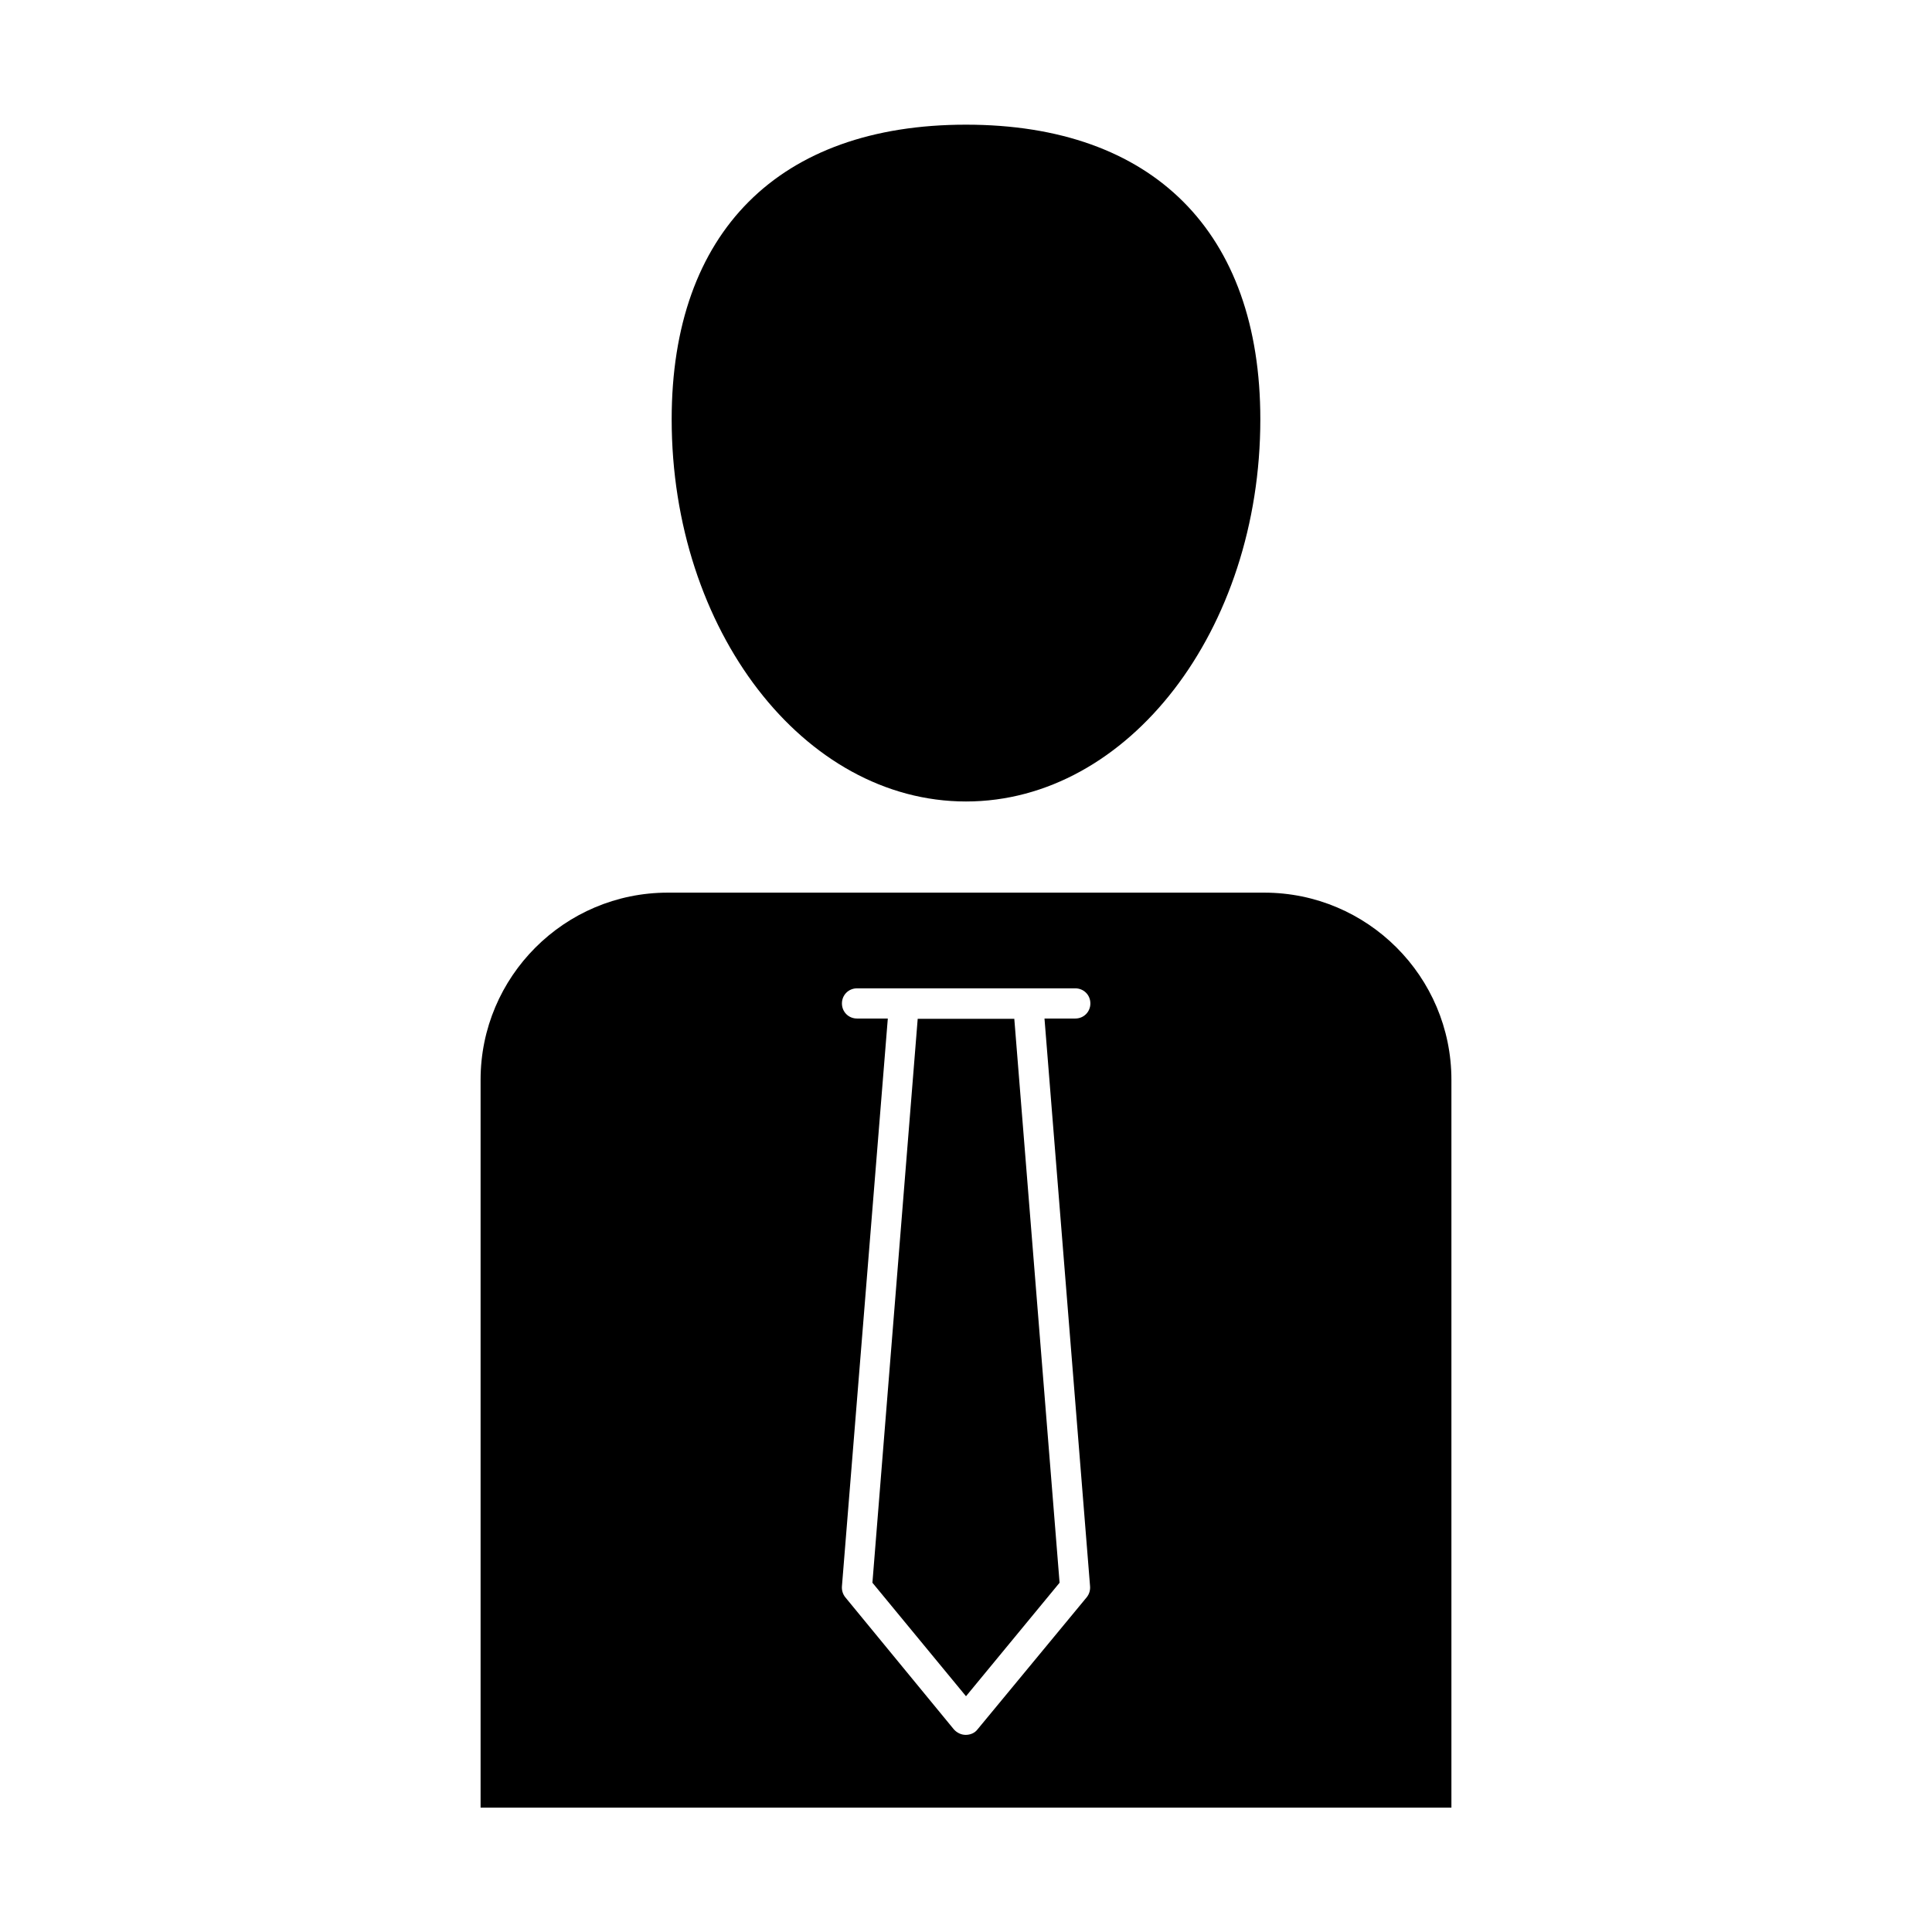
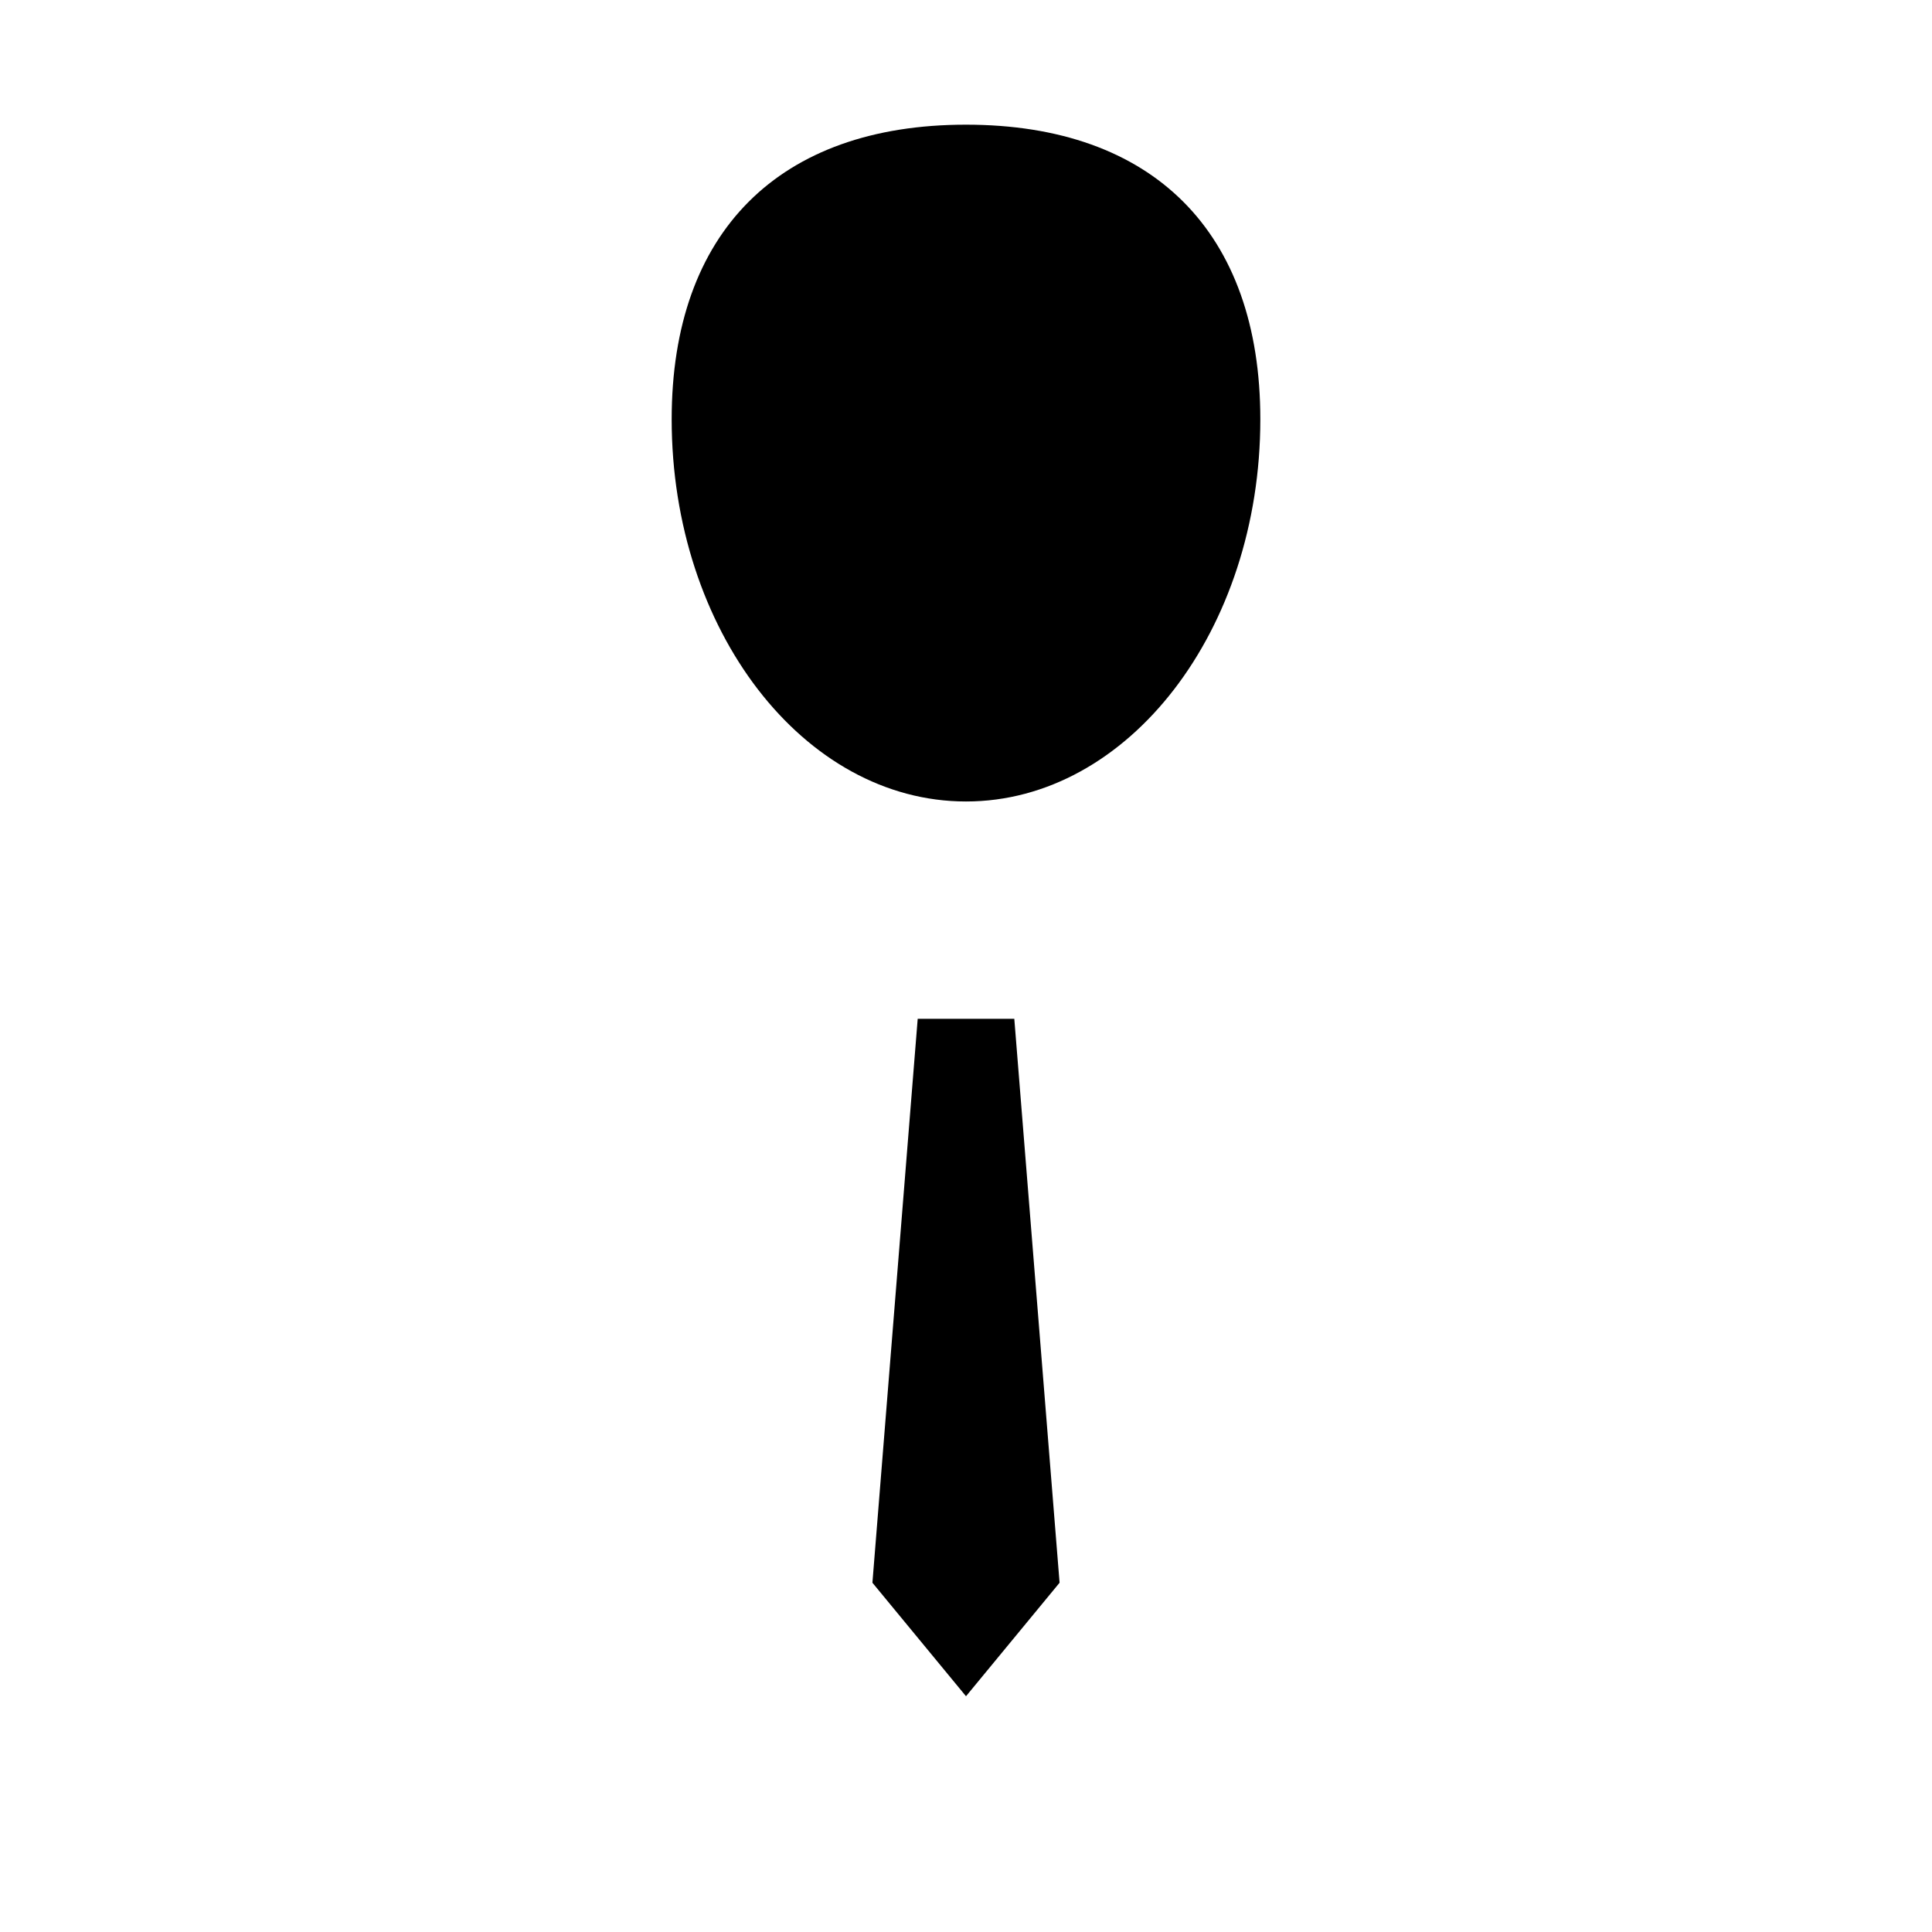
<svg xmlns="http://www.w3.org/2000/svg" height="100px" width="100px" fill="#000000" version="1.1" x="0px" y="0px" viewBox="0 0 64 64" style="enable-background:new 0 0 64 64;" xml:space="preserve">
  <path d="M32,26.55c5.38,0,9.75-5.68,9.75-12.66c0-6.2-3.55-9.76-9.75-9.76s-9.75,3.56-9.75,9.76C22.25,20.87,26.62,26.55,32,26.55z" />
-   <path d="M48.08,35.77c0-3.42-2.78-6.2-6.2-6.2H22.12c-3.42,0-6.2,2.78-6.2,6.2v24.11h32.16V35.77z M36.11,52.55  c0.01,0.13-0.03,0.26-0.11,0.36l-3.62,4.38c-0.09,0.12-0.24,0.18-0.39,0.18s-0.29-0.07-0.39-0.18L28,52.91  c-0.08-0.1-0.12-0.23-0.11-0.36l1.52-18.81h-1.02c-0.28,0-0.5-0.22-0.5-0.5s0.22-0.5,0.5-0.5h1.56h4.11h1.56  c0.28,0,0.5,0.22,0.5,0.5s-0.22,0.5-0.5,0.5H34.6L36.11,52.55z" />
  <polygon points="30.4,33.75 28.9,52.43 32,56.19 35.1,52.43 33.6,33.75 " />
</svg>